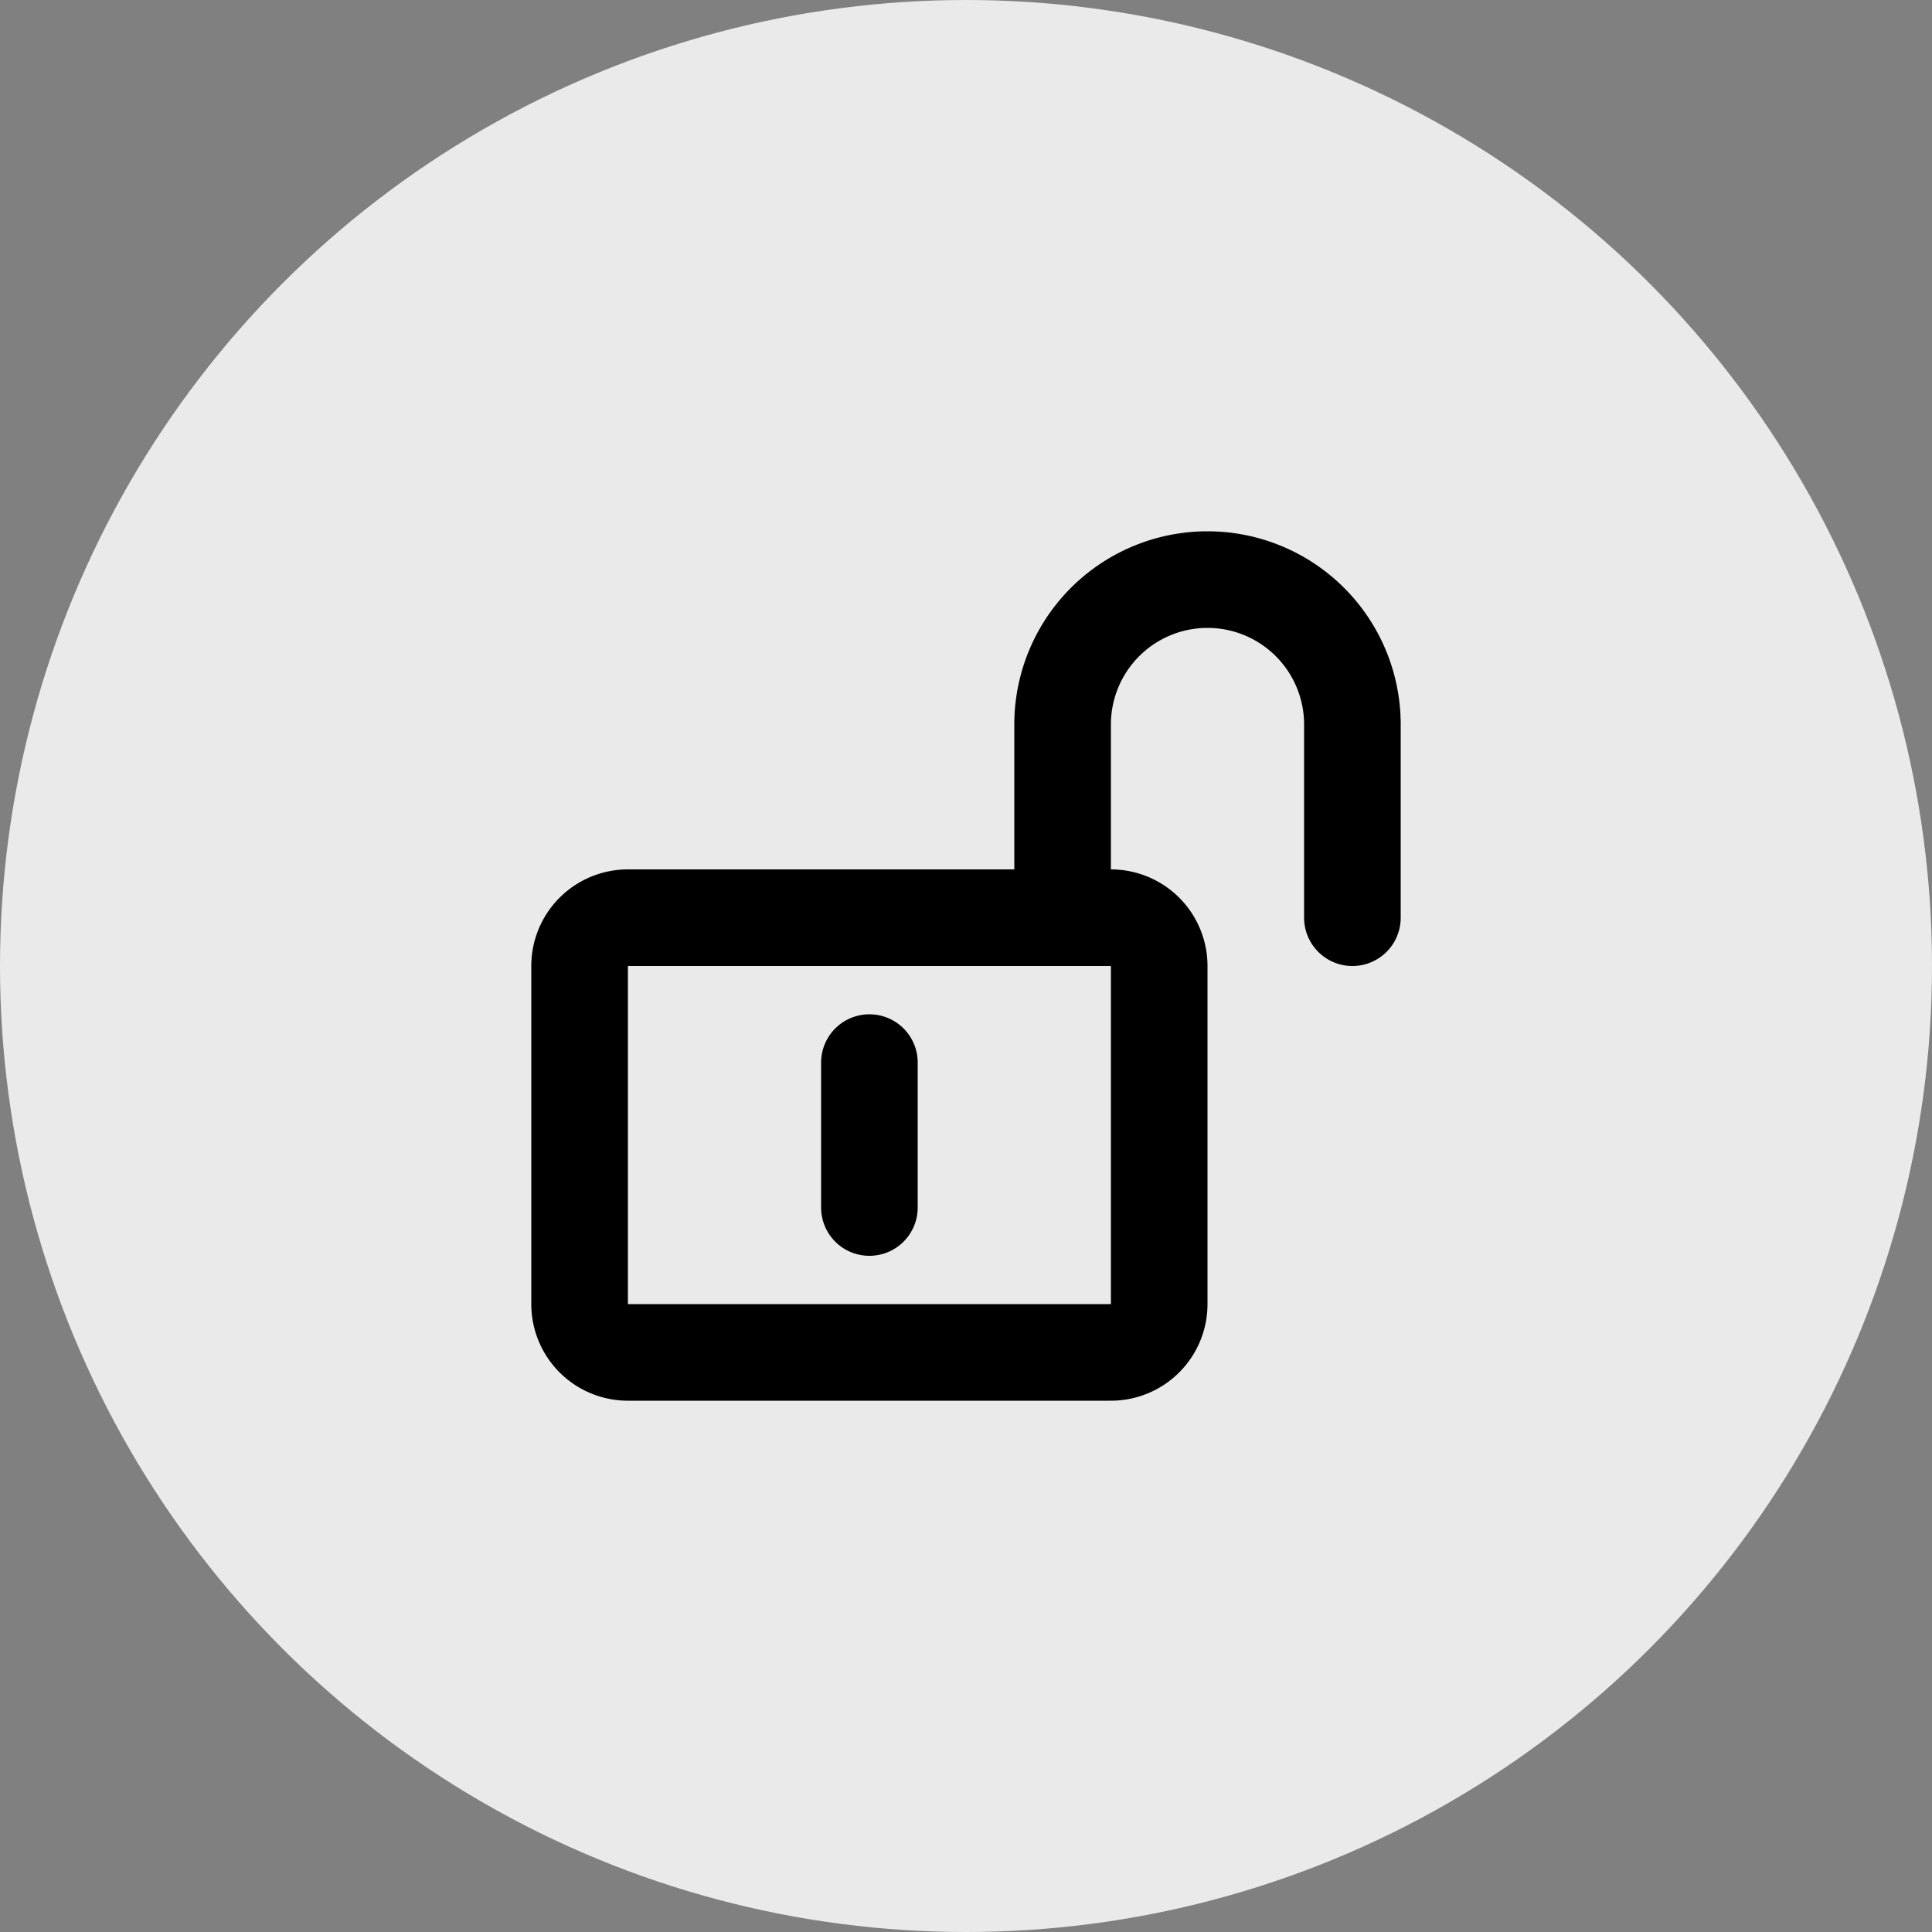
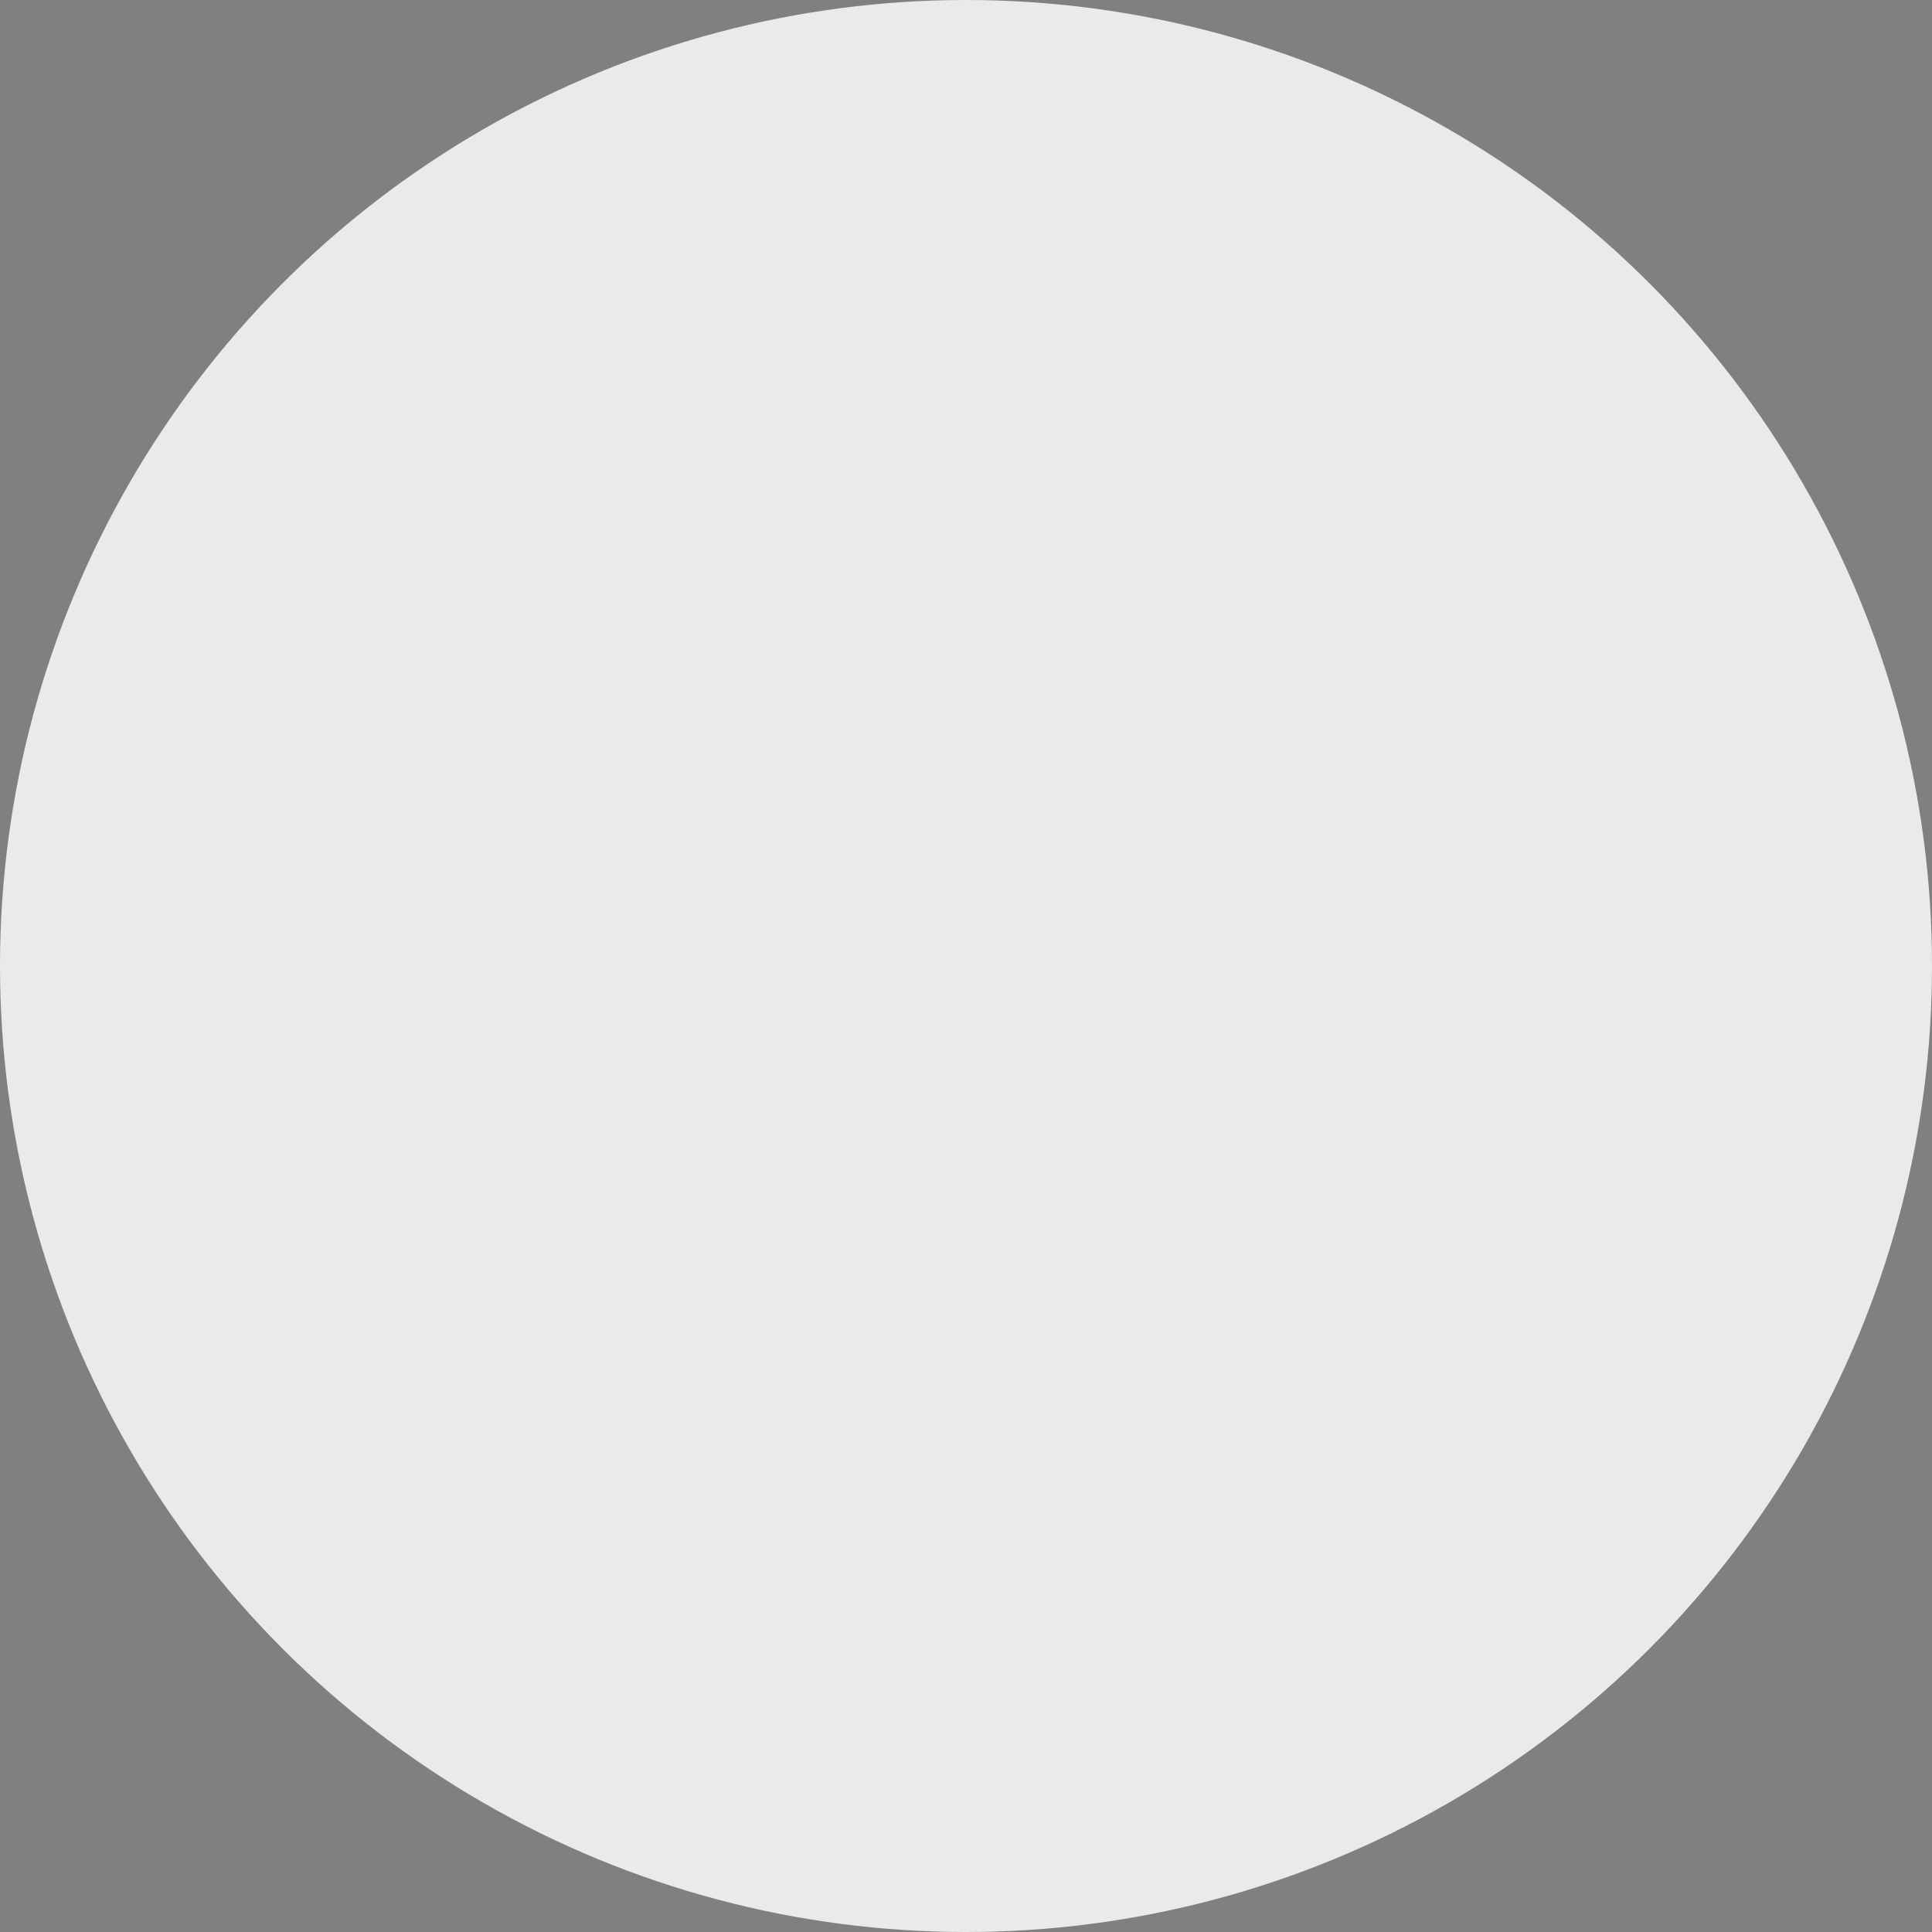
<svg xmlns="http://www.w3.org/2000/svg" viewBox="0 0 40 40">
  <rect x="0" y="0" width="40" height="40" fill="#808080" stroke="none" />
  <circle cx="20" cy="20" r="20" fill="#ebeaeb" />
-   <path transform="translate(8, 8)" stroke="#000000" stroke-linecap="round" stroke-linejoin="round" stroke-width="2" d="M10 14v3m4-6V7a3 3 0 1 1 6 0v4M5 11h10a1 1 0 0 1 1 1v7a1 1 0 0 1-1 1H5a1 1 0 0 1-1-1v-7a1 1 0 0 1 1-1Z" fill="none" />
</svg>